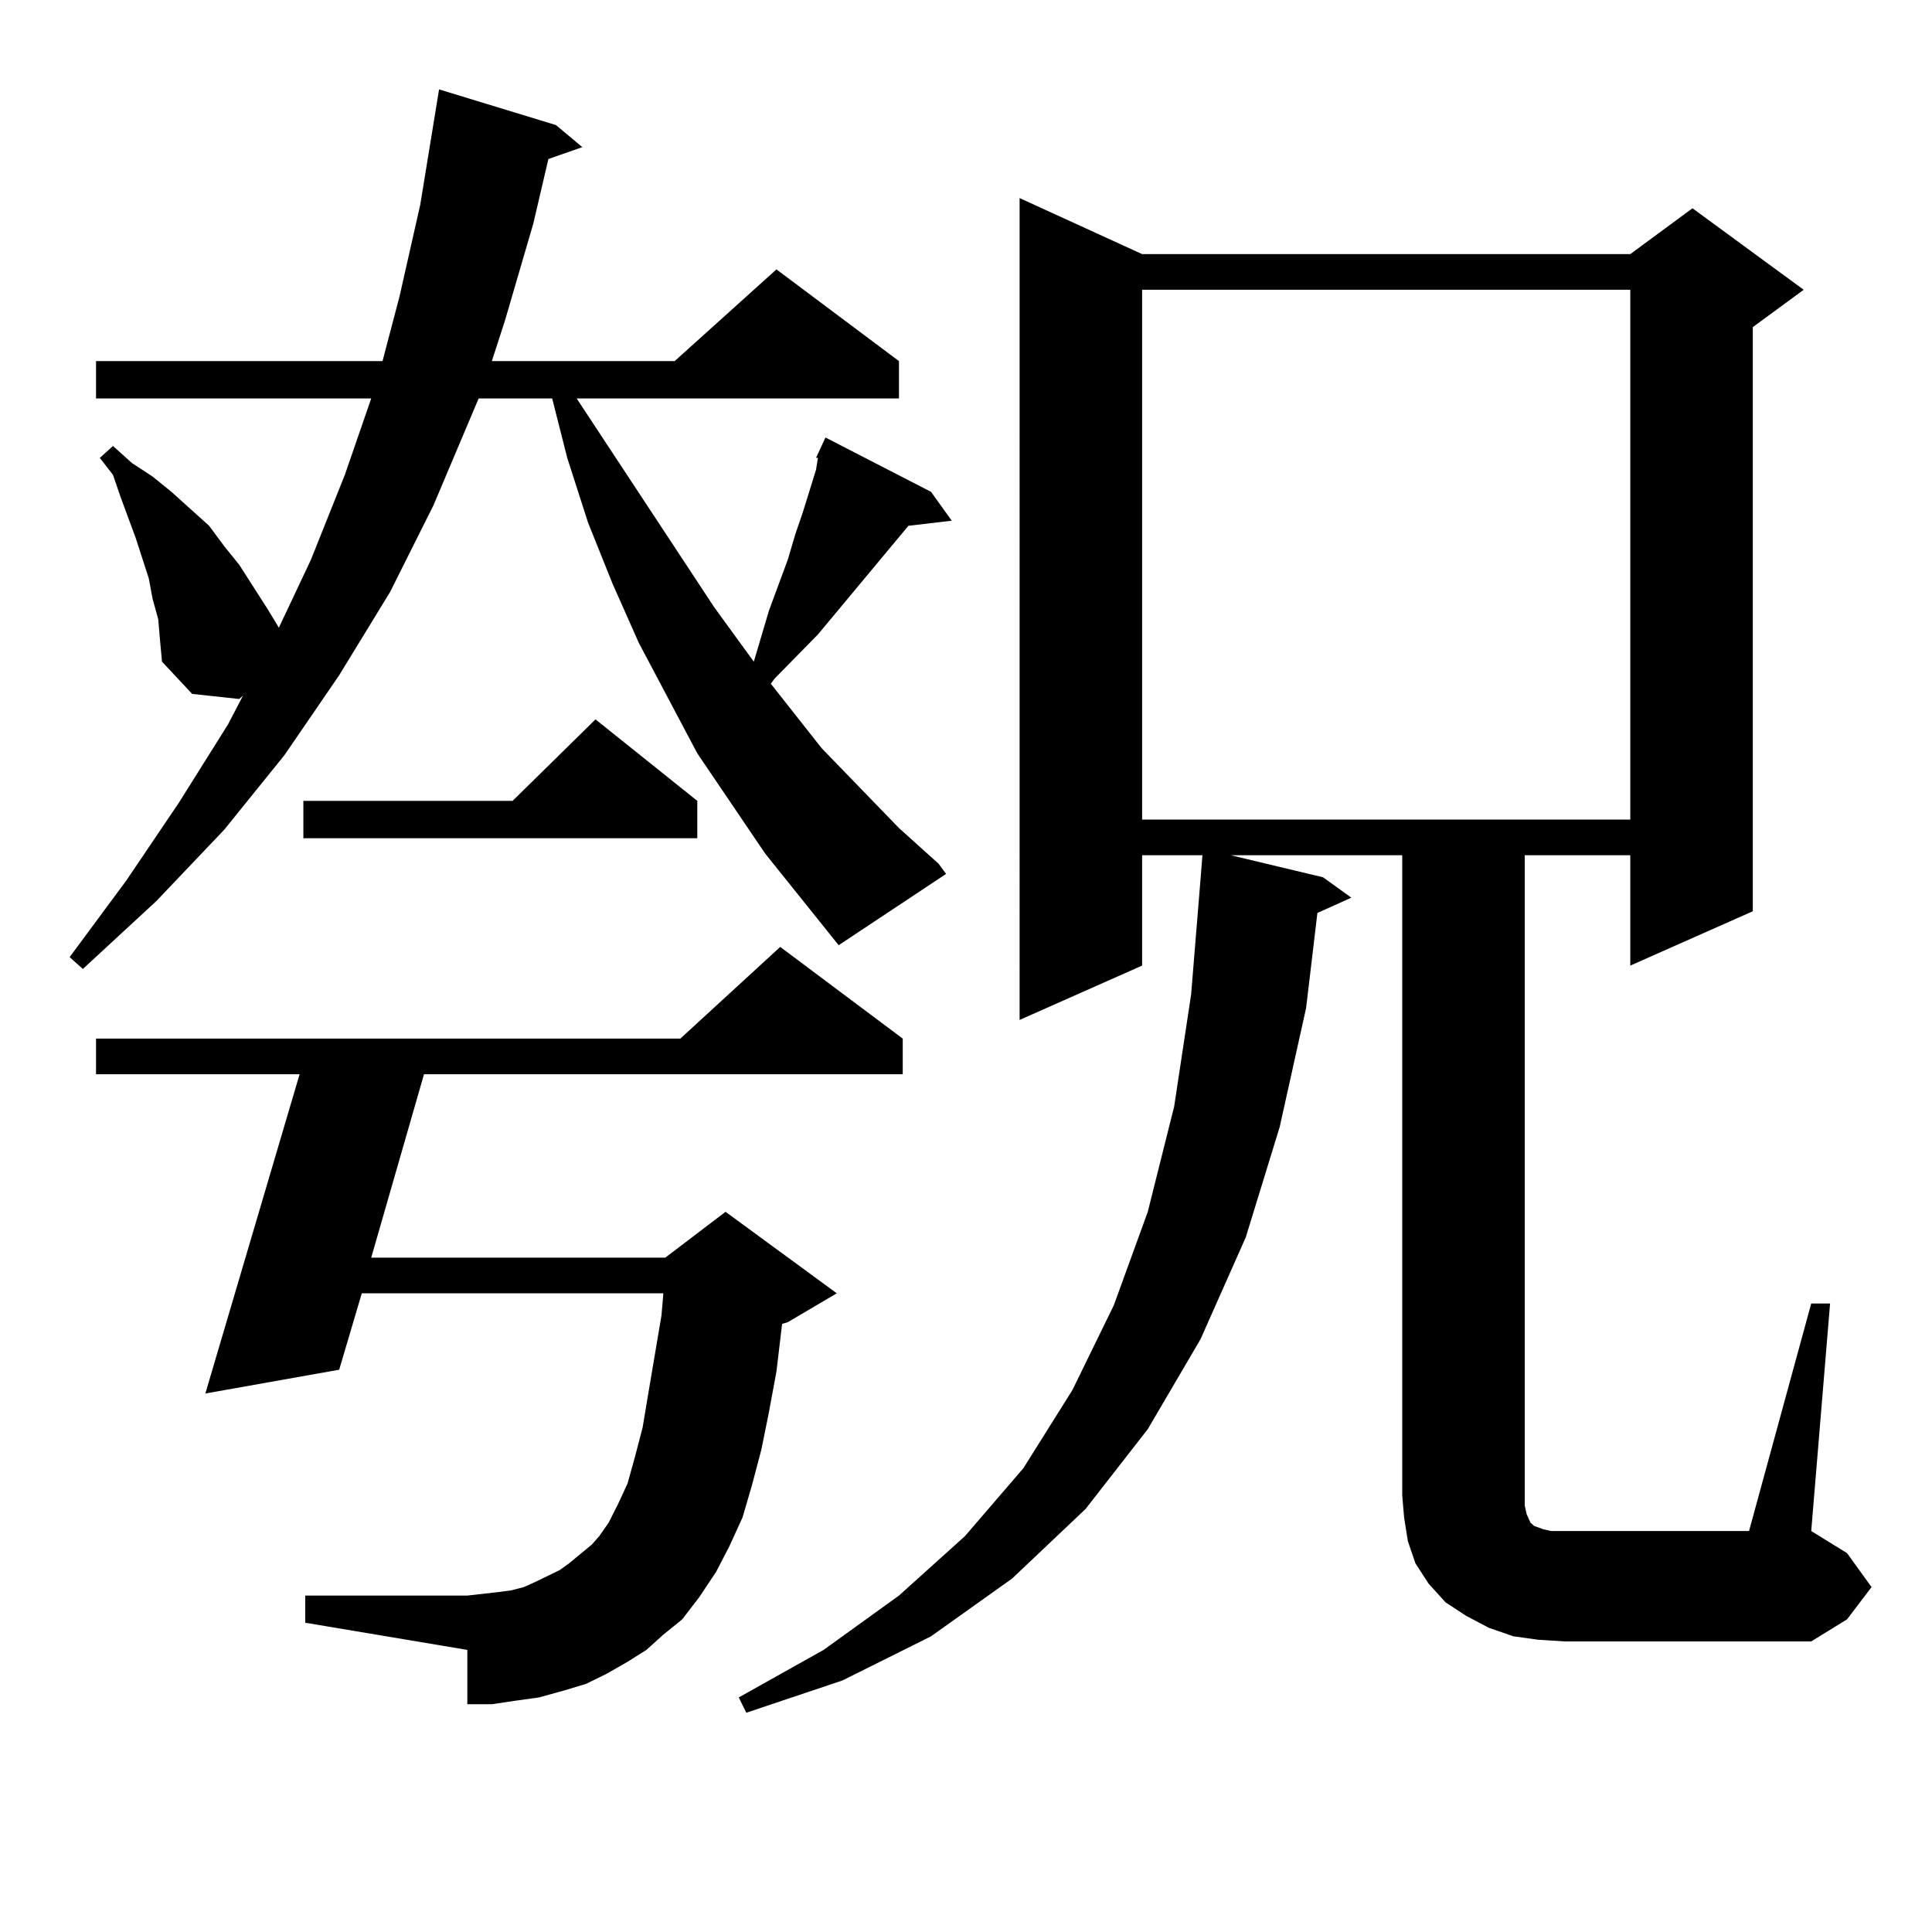
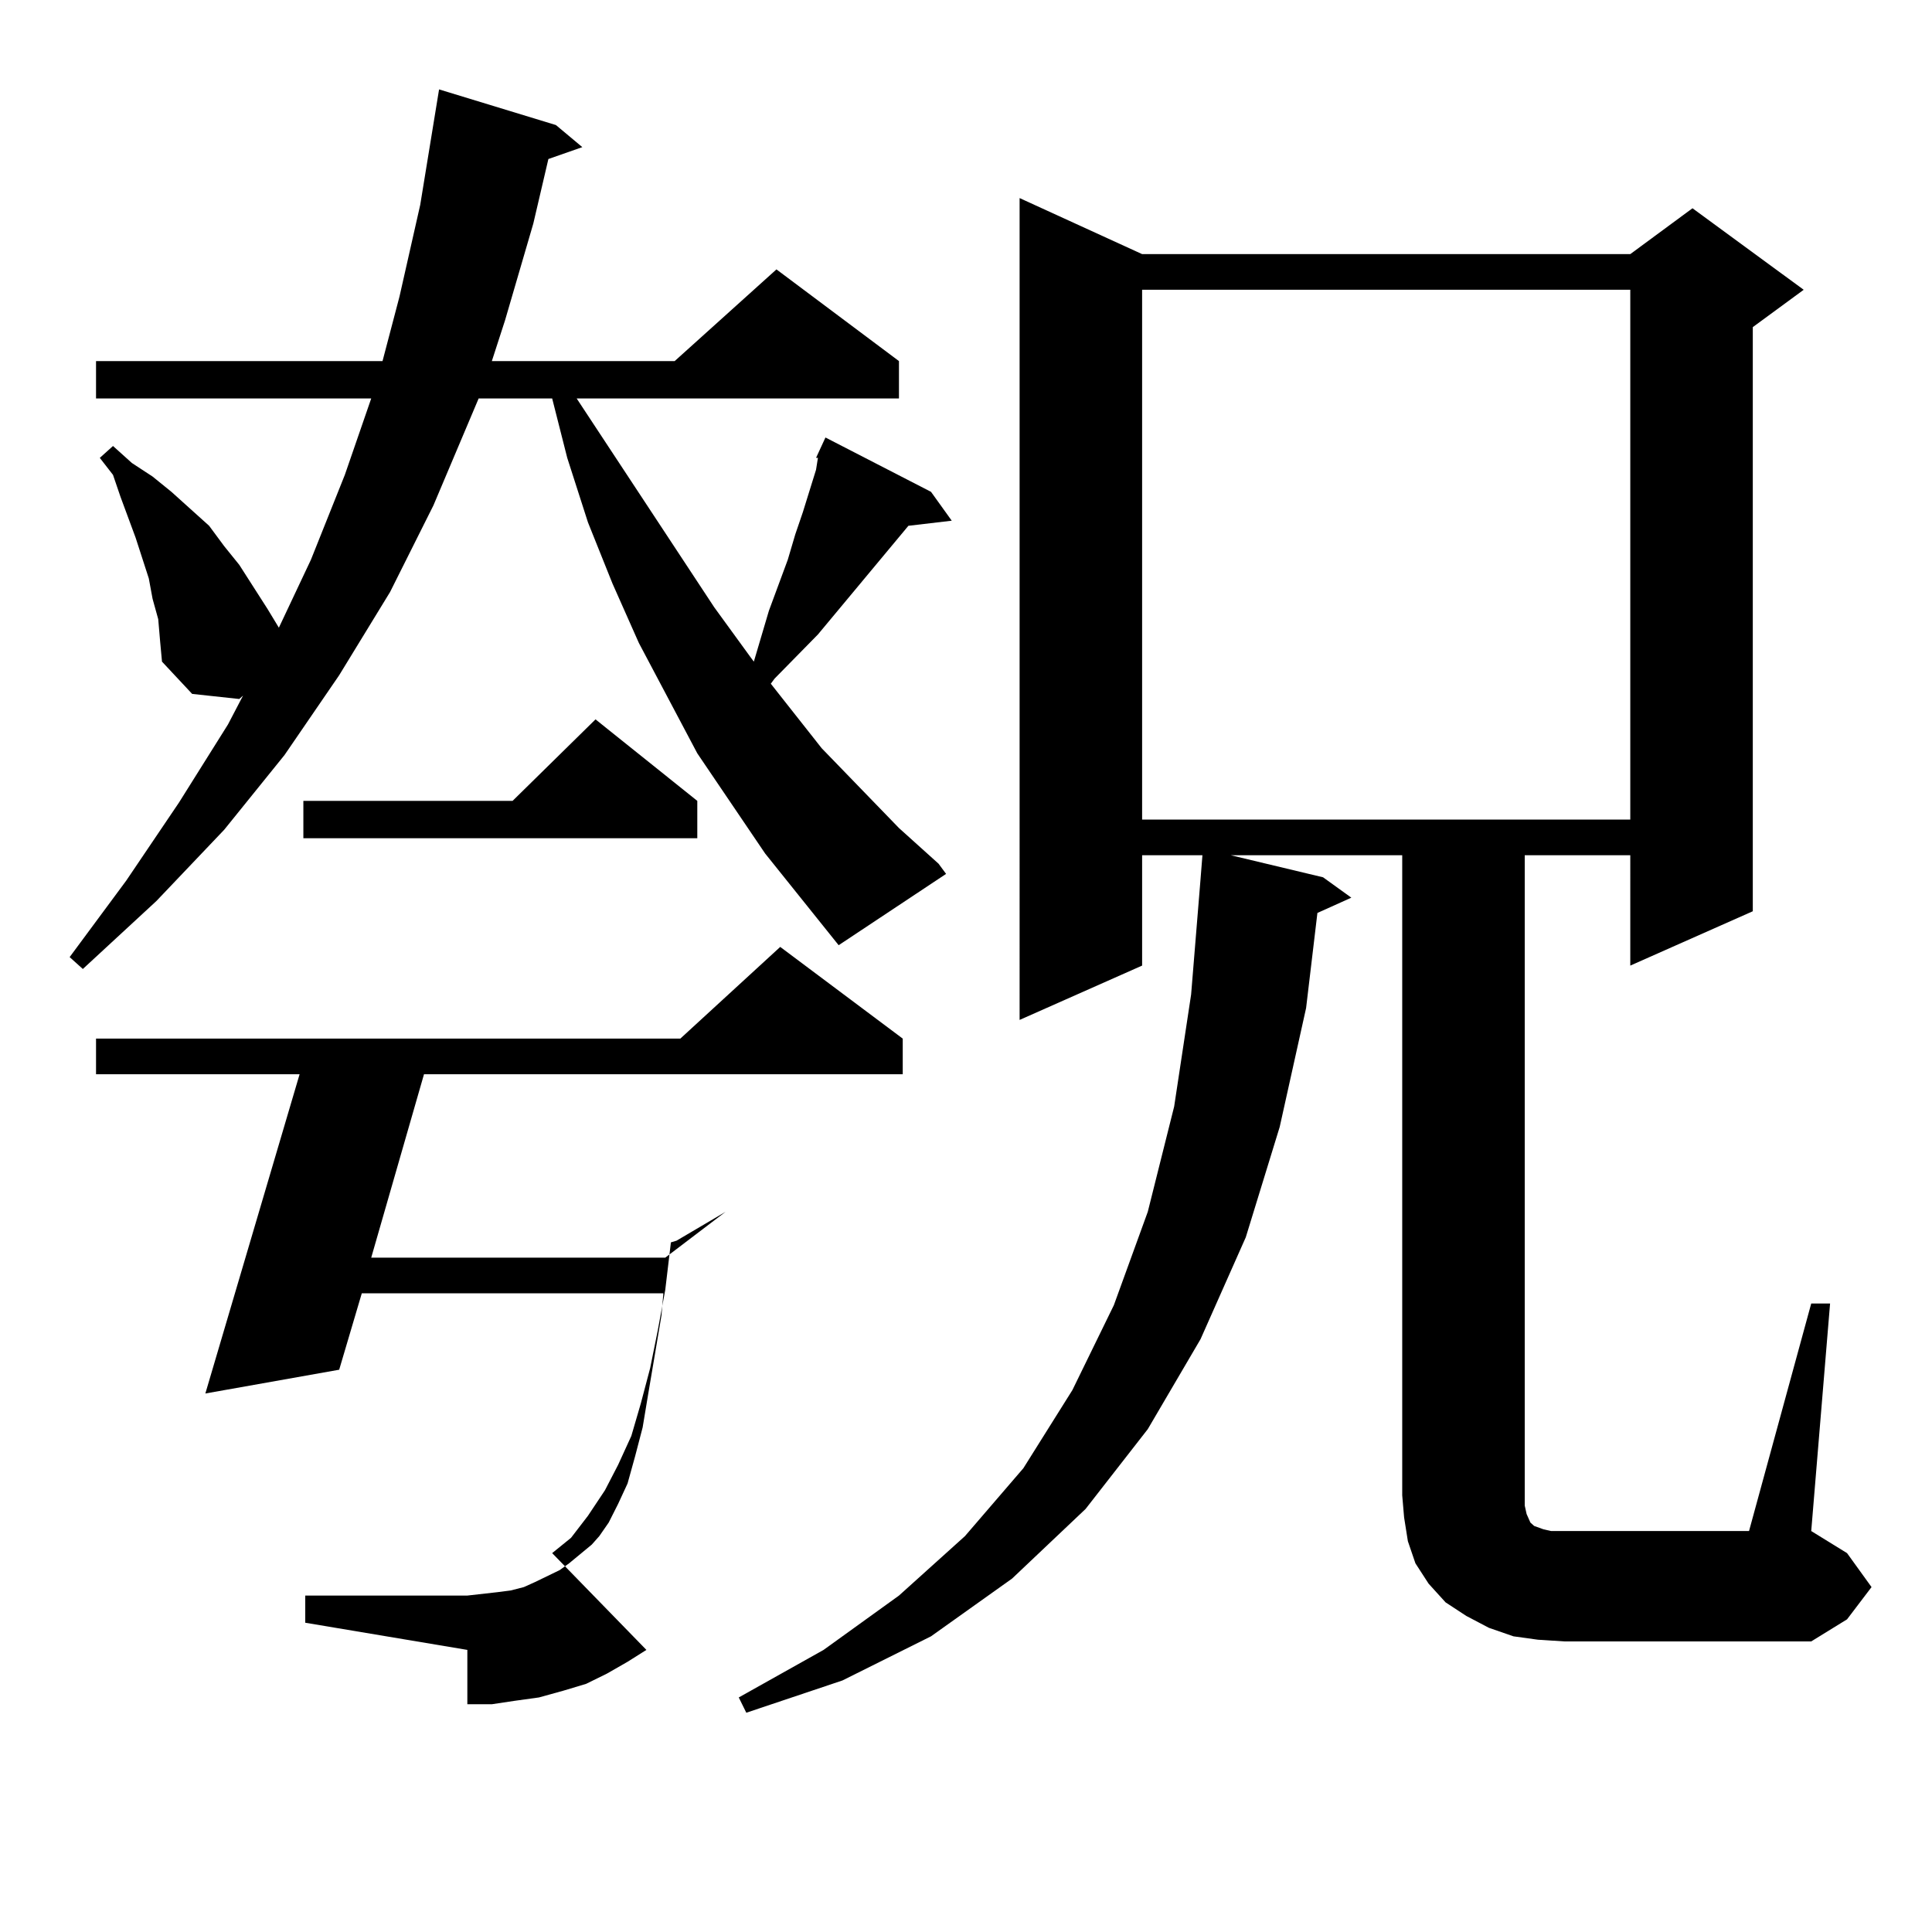
<svg xmlns="http://www.w3.org/2000/svg" version="1.1" id="图层_1" x="0px" y="0px" width="1000px" height="1000px" viewBox="0 0 1000 1000" enable-background="new 0 0 1000 1000" xml:space="preserve">
-   <path d="M396.039,441.781l-35.121-51.855l-30.243-57.129l-13.658-30.762l-12.683-31.641l-10.731-33.398l-7.805-30.762H247.75  l-23.414,55.371l-22.438,44.824l-26.341,43.066l-28.292,41.309l-31.219,38.672L80.925,466.39l-38.048,35.156l-6.829-6.152  l29.268-39.551l27.316-40.43l25.365-40.43l7.805-14.941l-1.951,1.758l-24.39-2.637l-15.609-16.699l-0.976-10.547L81.9,320.492  l-2.927-10.547l-1.951-10.547l-6.829-21.094l-3.902-10.547l-3.902-10.547l-3.902-11.426l-6.829-8.789l6.829-6.152l9.756,8.789  l10.731,7.031l9.756,7.91l9.756,8.789l9.756,8.789l7.805,10.547l7.805,9.668l14.634,22.852l5.854,9.668l16.585-35.156l17.561-43.945  l13.658-39.551H49.706v-19.336h148.289l8.78-33.398l10.731-47.461l9.756-59.766l60.486,18.457l13.658,11.426l-17.561,6.152  l-7.805,33.398l-14.634,50.098l-6.829,21.094h94.632l52.682-47.461l63.413,47.461v19.336H298.48l71.218,108.105l18.536,25.488  l1.951,2.637l7.805-26.367l9.756-26.367l3.902-13.184l3.902-11.426l6.829-21.973l0.976-6.152h-0.976l4.878-10.547l54.633,28.125  l10.731,14.941l-22.438,2.637l-46.828,56.25l-22.438,22.852l-1.951,2.637l26.341,33.398l39.999,41.309l20.487,18.457l3.902,5.273  l-55.608,36.914L396.039,441.781z M334.577,853.988l-9.756,6.152l-10.731,6.152l-10.731,5.273l-11.707,3.516l-12.683,3.516  l-12.683,1.758l-11.707,1.758h-12.683v-28.125l-83.9-14.063v-14.063h83.9l7.805-0.879l7.805-0.879l6.829-0.879l6.829-1.758  l5.854-2.637l12.683-6.152l4.878-3.516l11.707-9.668l3.902-4.395l4.878-7.031l4.878-9.668l4.878-10.547l3.902-14.063l3.902-14.941  l2.927-17.578l6.829-40.43l0.976-11.426H187.264l-11.707,39.551l-69.267,12.305l48.779-165.234H49.706v-18.457h302.432  l51.706-47.461l63.413,47.461v18.457H219.458l-27.316,94.922h152.191l31.219-23.73l57.56,42.188l-25.365,14.941l-2.927,0.879  l-2.927,24.609l-3.902,21.094l-3.902,19.336l-4.878,18.457l-4.878,16.699l-6.829,14.941l-6.829,13.184l-8.78,13.184l-8.78,11.426  l-9.756,7.91L334.577,853.988z M360.918,414.535v19.336H157.021v-19.336h108.29l42.926-42.188L360.918,414.535z M937.489,674.691  h9.756l-9.756,117.773l18.536,11.426l12.683,17.578l-12.683,16.699l-18.536,11.426H809.688l-13.658-0.879l-12.683-1.758  l-12.683-4.395l-11.707-6.152l-10.731-7.031l-8.78-9.668l-6.829-10.547l-3.902-11.426l-1.951-12.305l-0.976-11.426V442.66h-88.778  l47.804,11.426l14.634,10.547l-17.561,7.91l-5.854,49.219l-13.658,61.523l-17.561,57.129l-23.414,52.734l-27.316,46.582  l-32.194,41.309l-38.048,36.035l-41.95,29.883l-45.853,22.852l-49.755,16.699l-3.902-7.91l43.901-24.609l39.023-28.125  l34.146-30.762l30.243-35.156l25.365-40.43l21.463-43.945l17.561-48.34l13.658-54.492l8.78-58.008l4.878-59.766l0.976-12.305  h-31.219v57.129l-63.413,28.125V102.523l63.413,29.004h252.677l32.194-23.73l57.56,42.188l-26.341,19.336v302.344l-63.413,28.125  V442.66H789.2v336.621l0.976,4.395l1.951,4.395l1.951,1.758l4.878,1.758l3.902,0.879h6.829h95.607L937.489,674.691z   M591.156,149.984v274.219h252.677V149.984H591.156z" />
+   <path d="M396.039,441.781l-35.121-51.855l-30.243-57.129l-13.658-30.762l-12.683-31.641l-10.731-33.398l-7.805-30.762H247.75  l-23.414,55.371l-22.438,44.824l-26.341,43.066l-28.292,41.309l-31.219,38.672L80.925,466.39l-38.048,35.156l-6.829-6.152  l29.268-39.551l27.316-40.43l25.365-40.43l7.805-14.941l-1.951,1.758l-24.39-2.637l-15.609-16.699l-0.976-10.547L81.9,320.492  l-2.927-10.547l-1.951-10.547l-6.829-21.094l-3.902-10.547l-3.902-10.547l-3.902-11.426l-6.829-8.789l6.829-6.152l9.756,8.789  l10.731,7.031l9.756,7.91l9.756,8.789l9.756,8.789l7.805,10.547l7.805,9.668l14.634,22.852l5.854,9.668l16.585-35.156l17.561-43.945  l13.658-39.551H49.706v-19.336h148.289l8.78-33.398l10.731-47.461l9.756-59.766l60.486,18.457l13.658,11.426l-17.561,6.152  l-7.805,33.398l-14.634,50.098l-6.829,21.094h94.632l52.682-47.461l63.413,47.461v19.336H298.48l71.218,108.105l18.536,25.488  l1.951,2.637l7.805-26.367l9.756-26.367l3.902-13.184l3.902-11.426l6.829-21.973l0.976-6.152h-0.976l4.878-10.547l54.633,28.125  l10.731,14.941l-22.438,2.637l-46.828,56.25l-22.438,22.852l-1.951,2.637l26.341,33.398l39.999,41.309l20.487,18.457l3.902,5.273  l-55.608,36.914L396.039,441.781z M334.577,853.988l-9.756,6.152l-10.731,6.152l-10.731,5.273l-11.707,3.516l-12.683,3.516  l-12.683,1.758l-11.707,1.758h-12.683v-28.125l-83.9-14.063v-14.063h83.9l7.805-0.879l7.805-0.879l6.829-0.879l6.829-1.758  l5.854-2.637l12.683-6.152l4.878-3.516l11.707-9.668l3.902-4.395l4.878-7.031l4.878-9.668l4.878-10.547l3.902-14.063l3.902-14.941  l2.927-17.578l6.829-40.43l0.976-11.426H187.264l-11.707,39.551l-69.267,12.305l48.779-165.234H49.706v-18.457h302.432  l51.706-47.461l63.413,47.461v18.457H219.458l-27.316,94.922h152.191l31.219-23.73l-25.365,14.941l-2.927,0.879  l-2.927,24.609l-3.902,21.094l-3.902,19.336l-4.878,18.457l-4.878,16.699l-6.829,14.941l-6.829,13.184l-8.78,13.184l-8.78,11.426  l-9.756,7.91L334.577,853.988z M360.918,414.535v19.336H157.021v-19.336h108.29l42.926-42.188L360.918,414.535z M937.489,674.691  h9.756l-9.756,117.773l18.536,11.426l12.683,17.578l-12.683,16.699l-18.536,11.426H809.688l-13.658-0.879l-12.683-1.758  l-12.683-4.395l-11.707-6.152l-10.731-7.031l-8.78-9.668l-6.829-10.547l-3.902-11.426l-1.951-12.305l-0.976-11.426V442.66h-88.778  l47.804,11.426l14.634,10.547l-17.561,7.91l-5.854,49.219l-13.658,61.523l-17.561,57.129l-23.414,52.734l-27.316,46.582  l-32.194,41.309l-38.048,36.035l-41.95,29.883l-45.853,22.852l-49.755,16.699l-3.902-7.91l43.901-24.609l39.023-28.125  l34.146-30.762l30.243-35.156l25.365-40.43l21.463-43.945l17.561-48.34l13.658-54.492l8.78-58.008l4.878-59.766l0.976-12.305  h-31.219v57.129l-63.413,28.125V102.523l63.413,29.004h252.677l32.194-23.73l57.56,42.188l-26.341,19.336v302.344l-63.413,28.125  V442.66H789.2v336.621l0.976,4.395l1.951,4.395l1.951,1.758l4.878,1.758l3.902,0.879h6.829h95.607L937.489,674.691z   M591.156,149.984v274.219h252.677V149.984H591.156z" />
</svg>